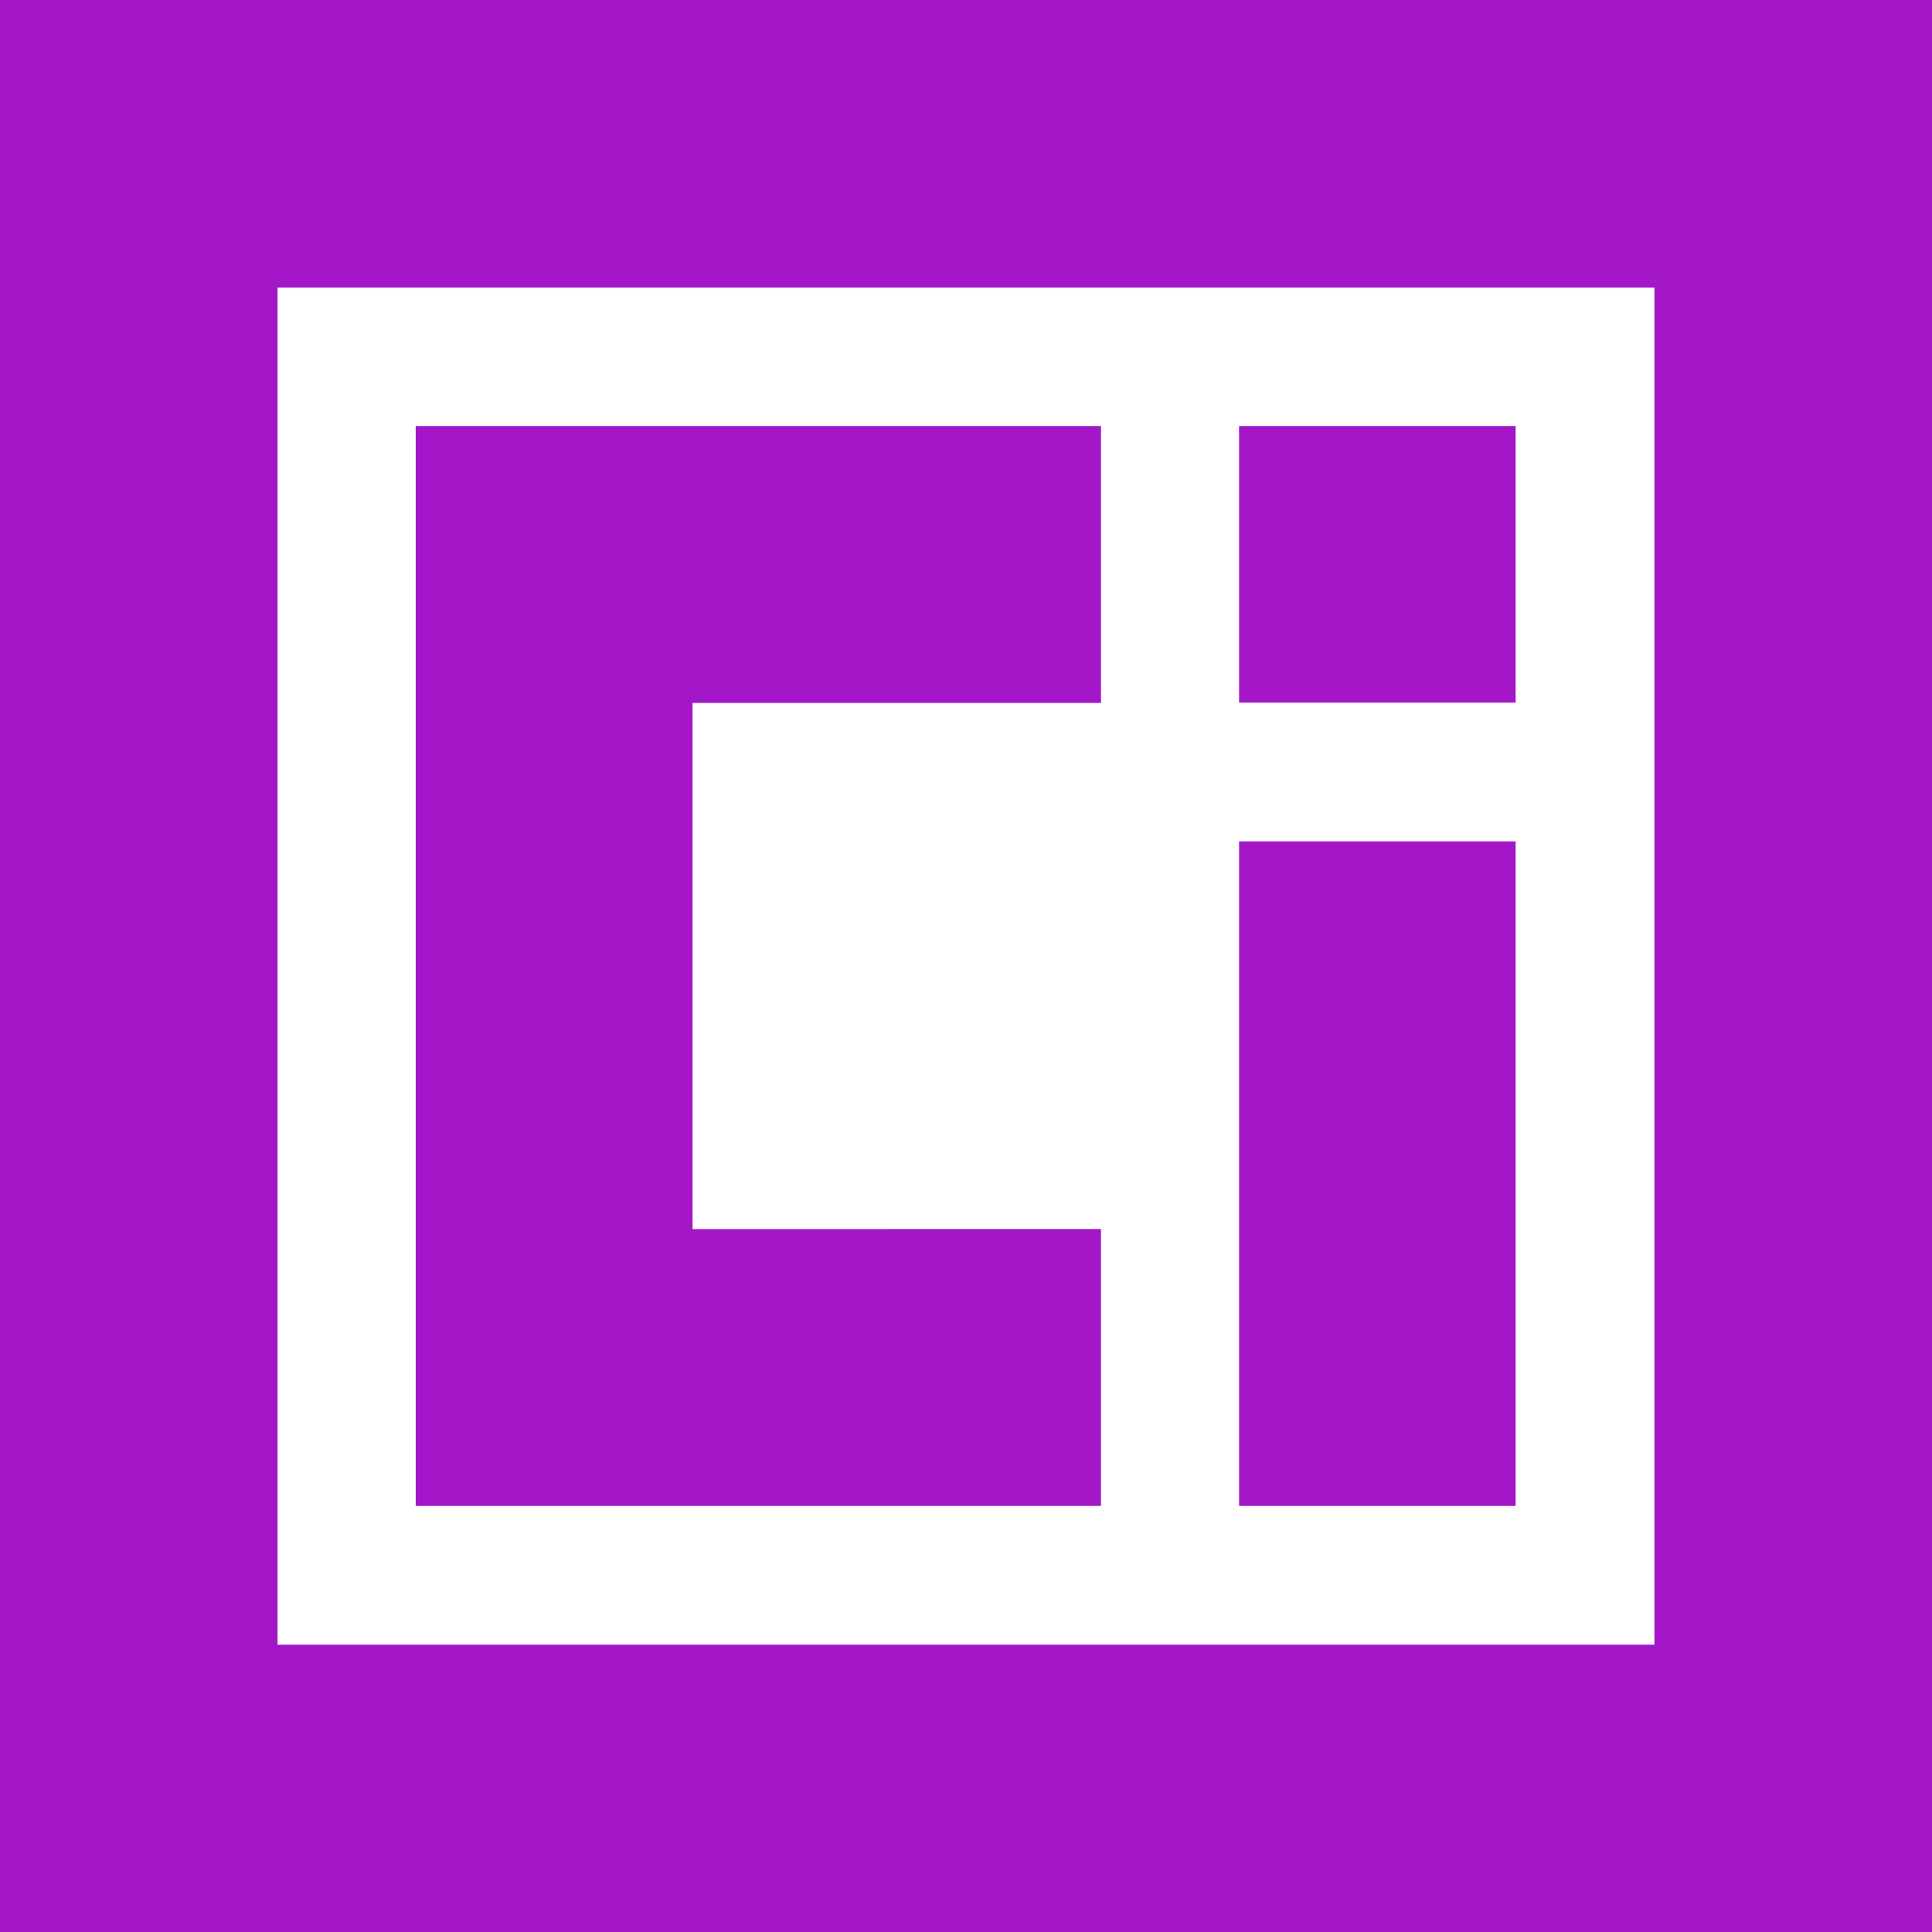
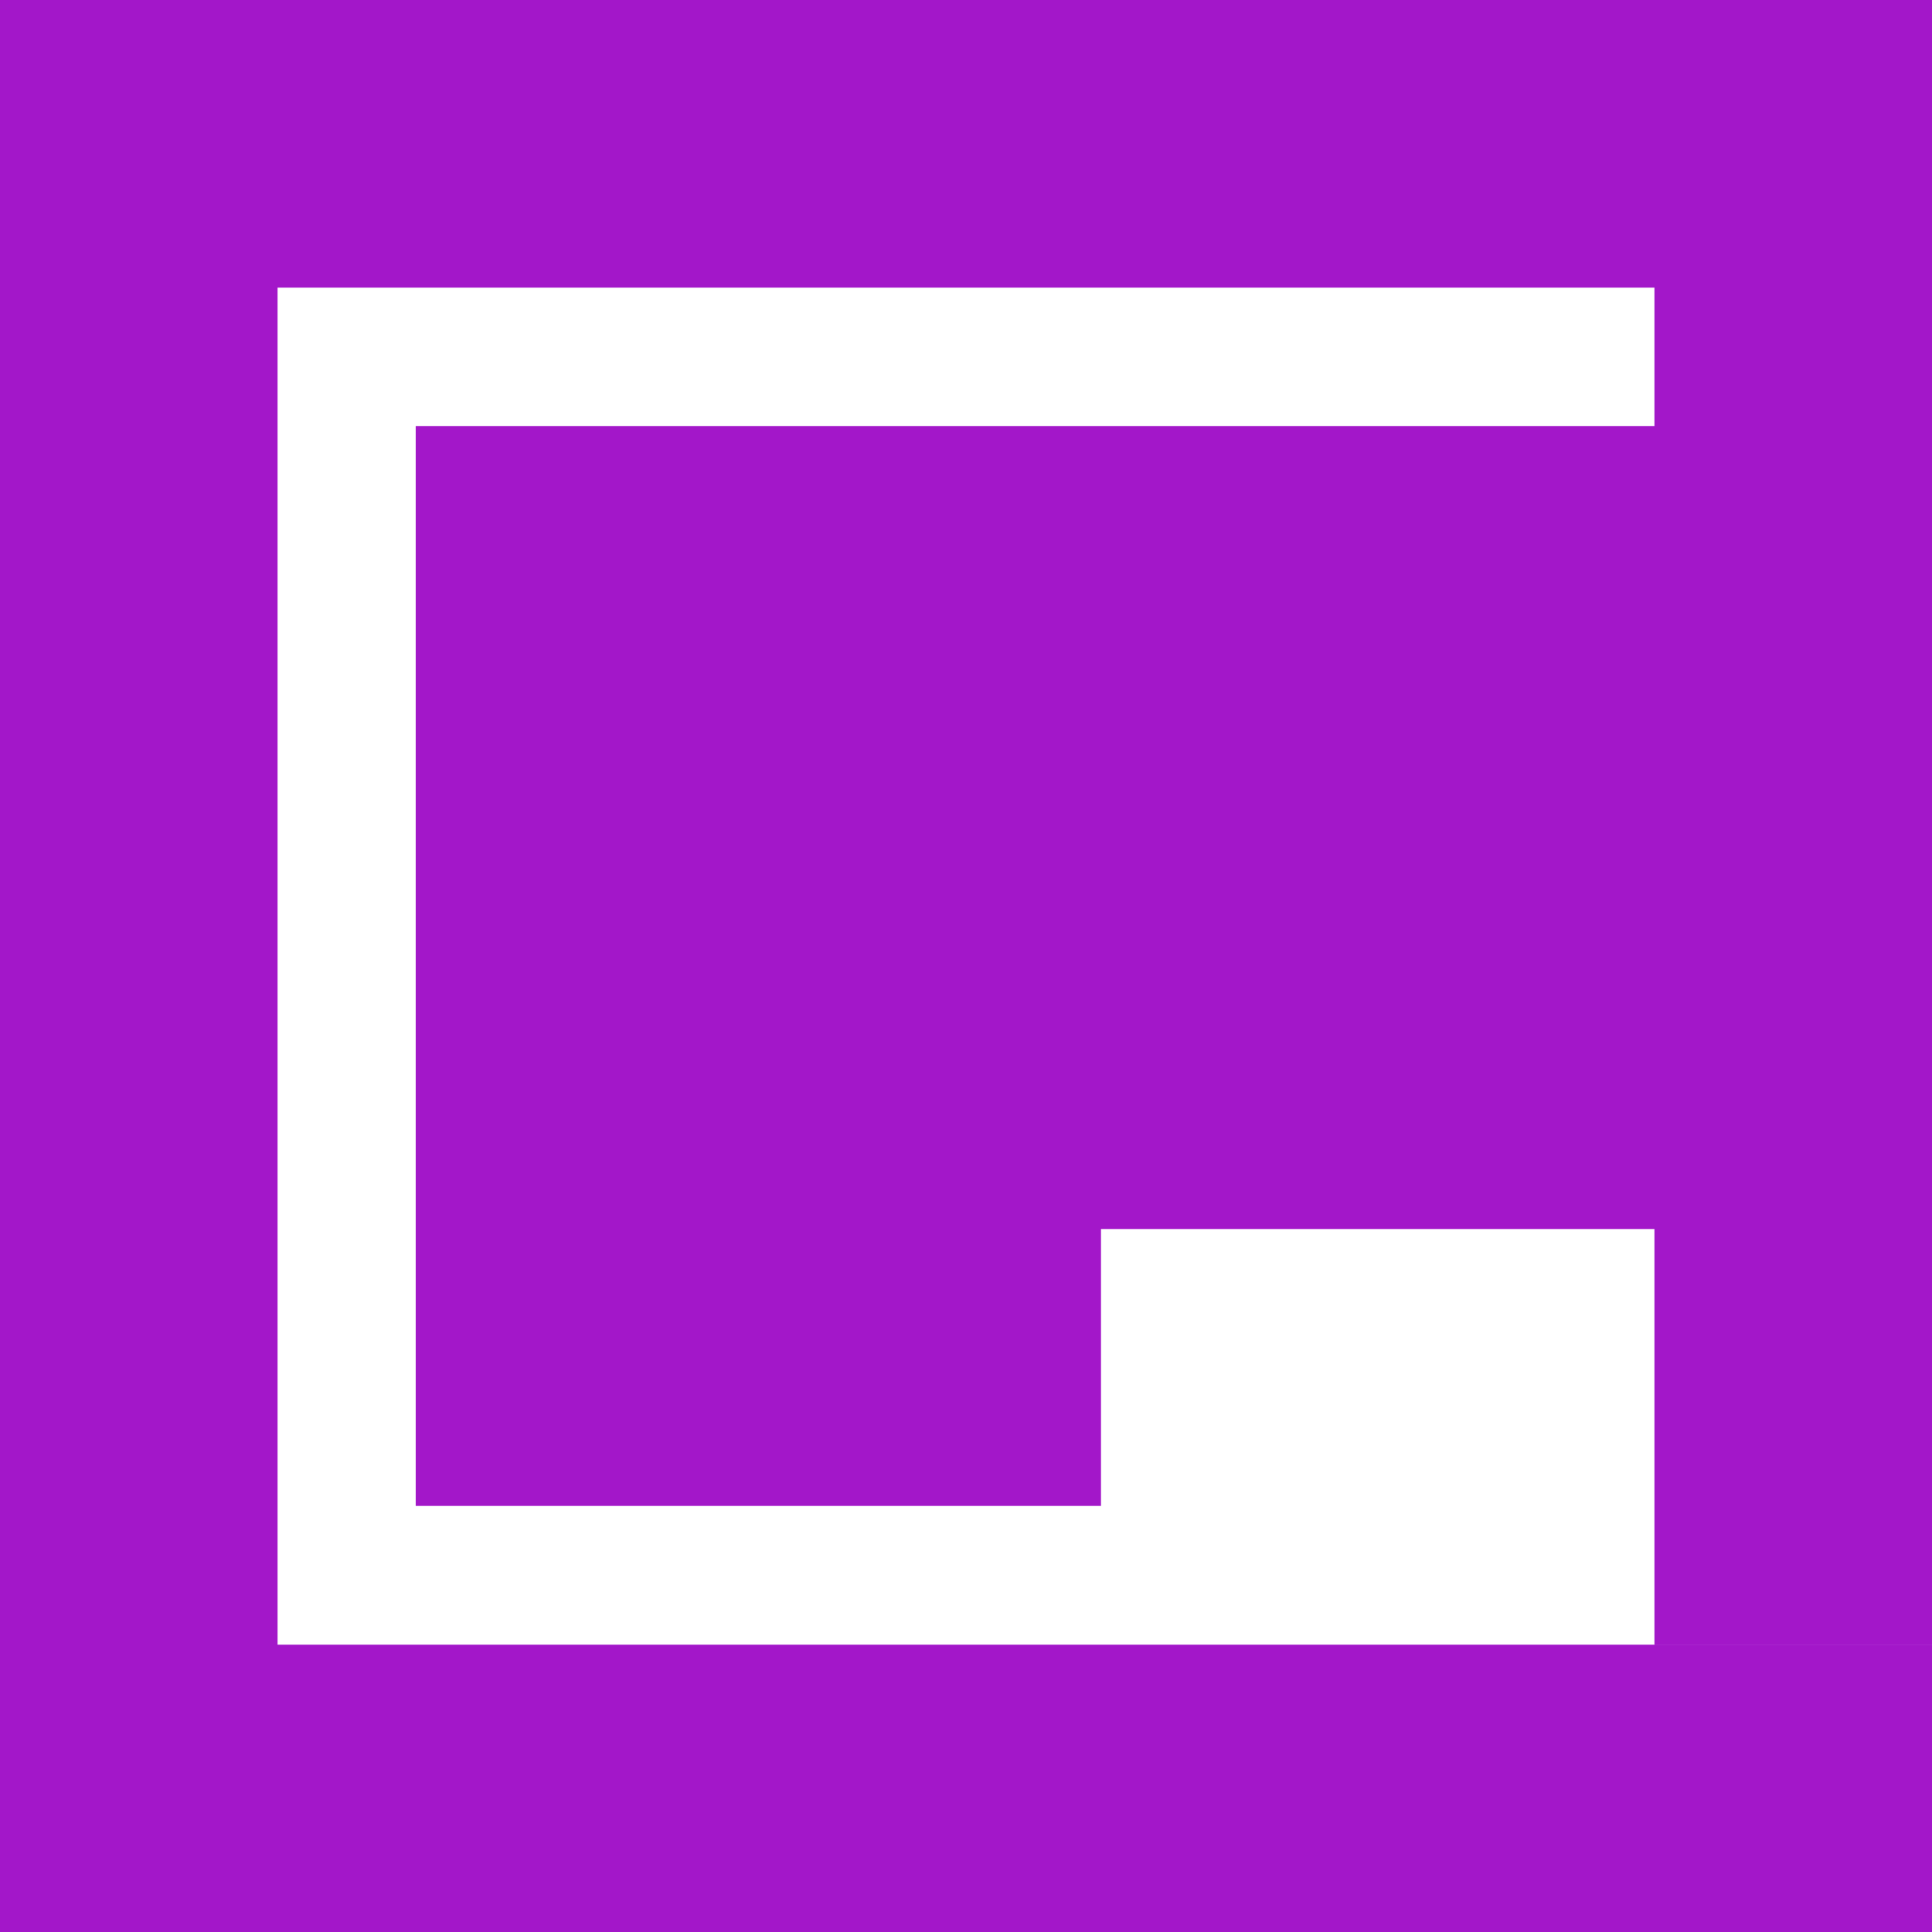
<svg xmlns="http://www.w3.org/2000/svg" role="img" width="32px" height="32px" viewBox="0 0 24 24">
  <title>Open Containers Initiative</title>
-   <path fill="#a317c9" d="M0 0v24h24V0zm20.547 20.431H3.448V3.573h17.104V20.43zm-5.155-9.979h3.436v8.255h-3.436zm0-5.16h3.436v3.436h-3.436zm-6.789 9.976V8.732h5.074v-3.44H5.164v13.415h8.513v-3.44Z" />
+   <path fill="#a317c9" d="M0 0v24h24V0m20.547 20.431H3.448V3.573h17.104V20.43zm-5.155-9.979h3.436v8.255h-3.436zm0-5.16h3.436v3.436h-3.436zm-6.789 9.976V8.732h5.074v-3.44H5.164v13.415h8.513v-3.44Z" />
</svg>